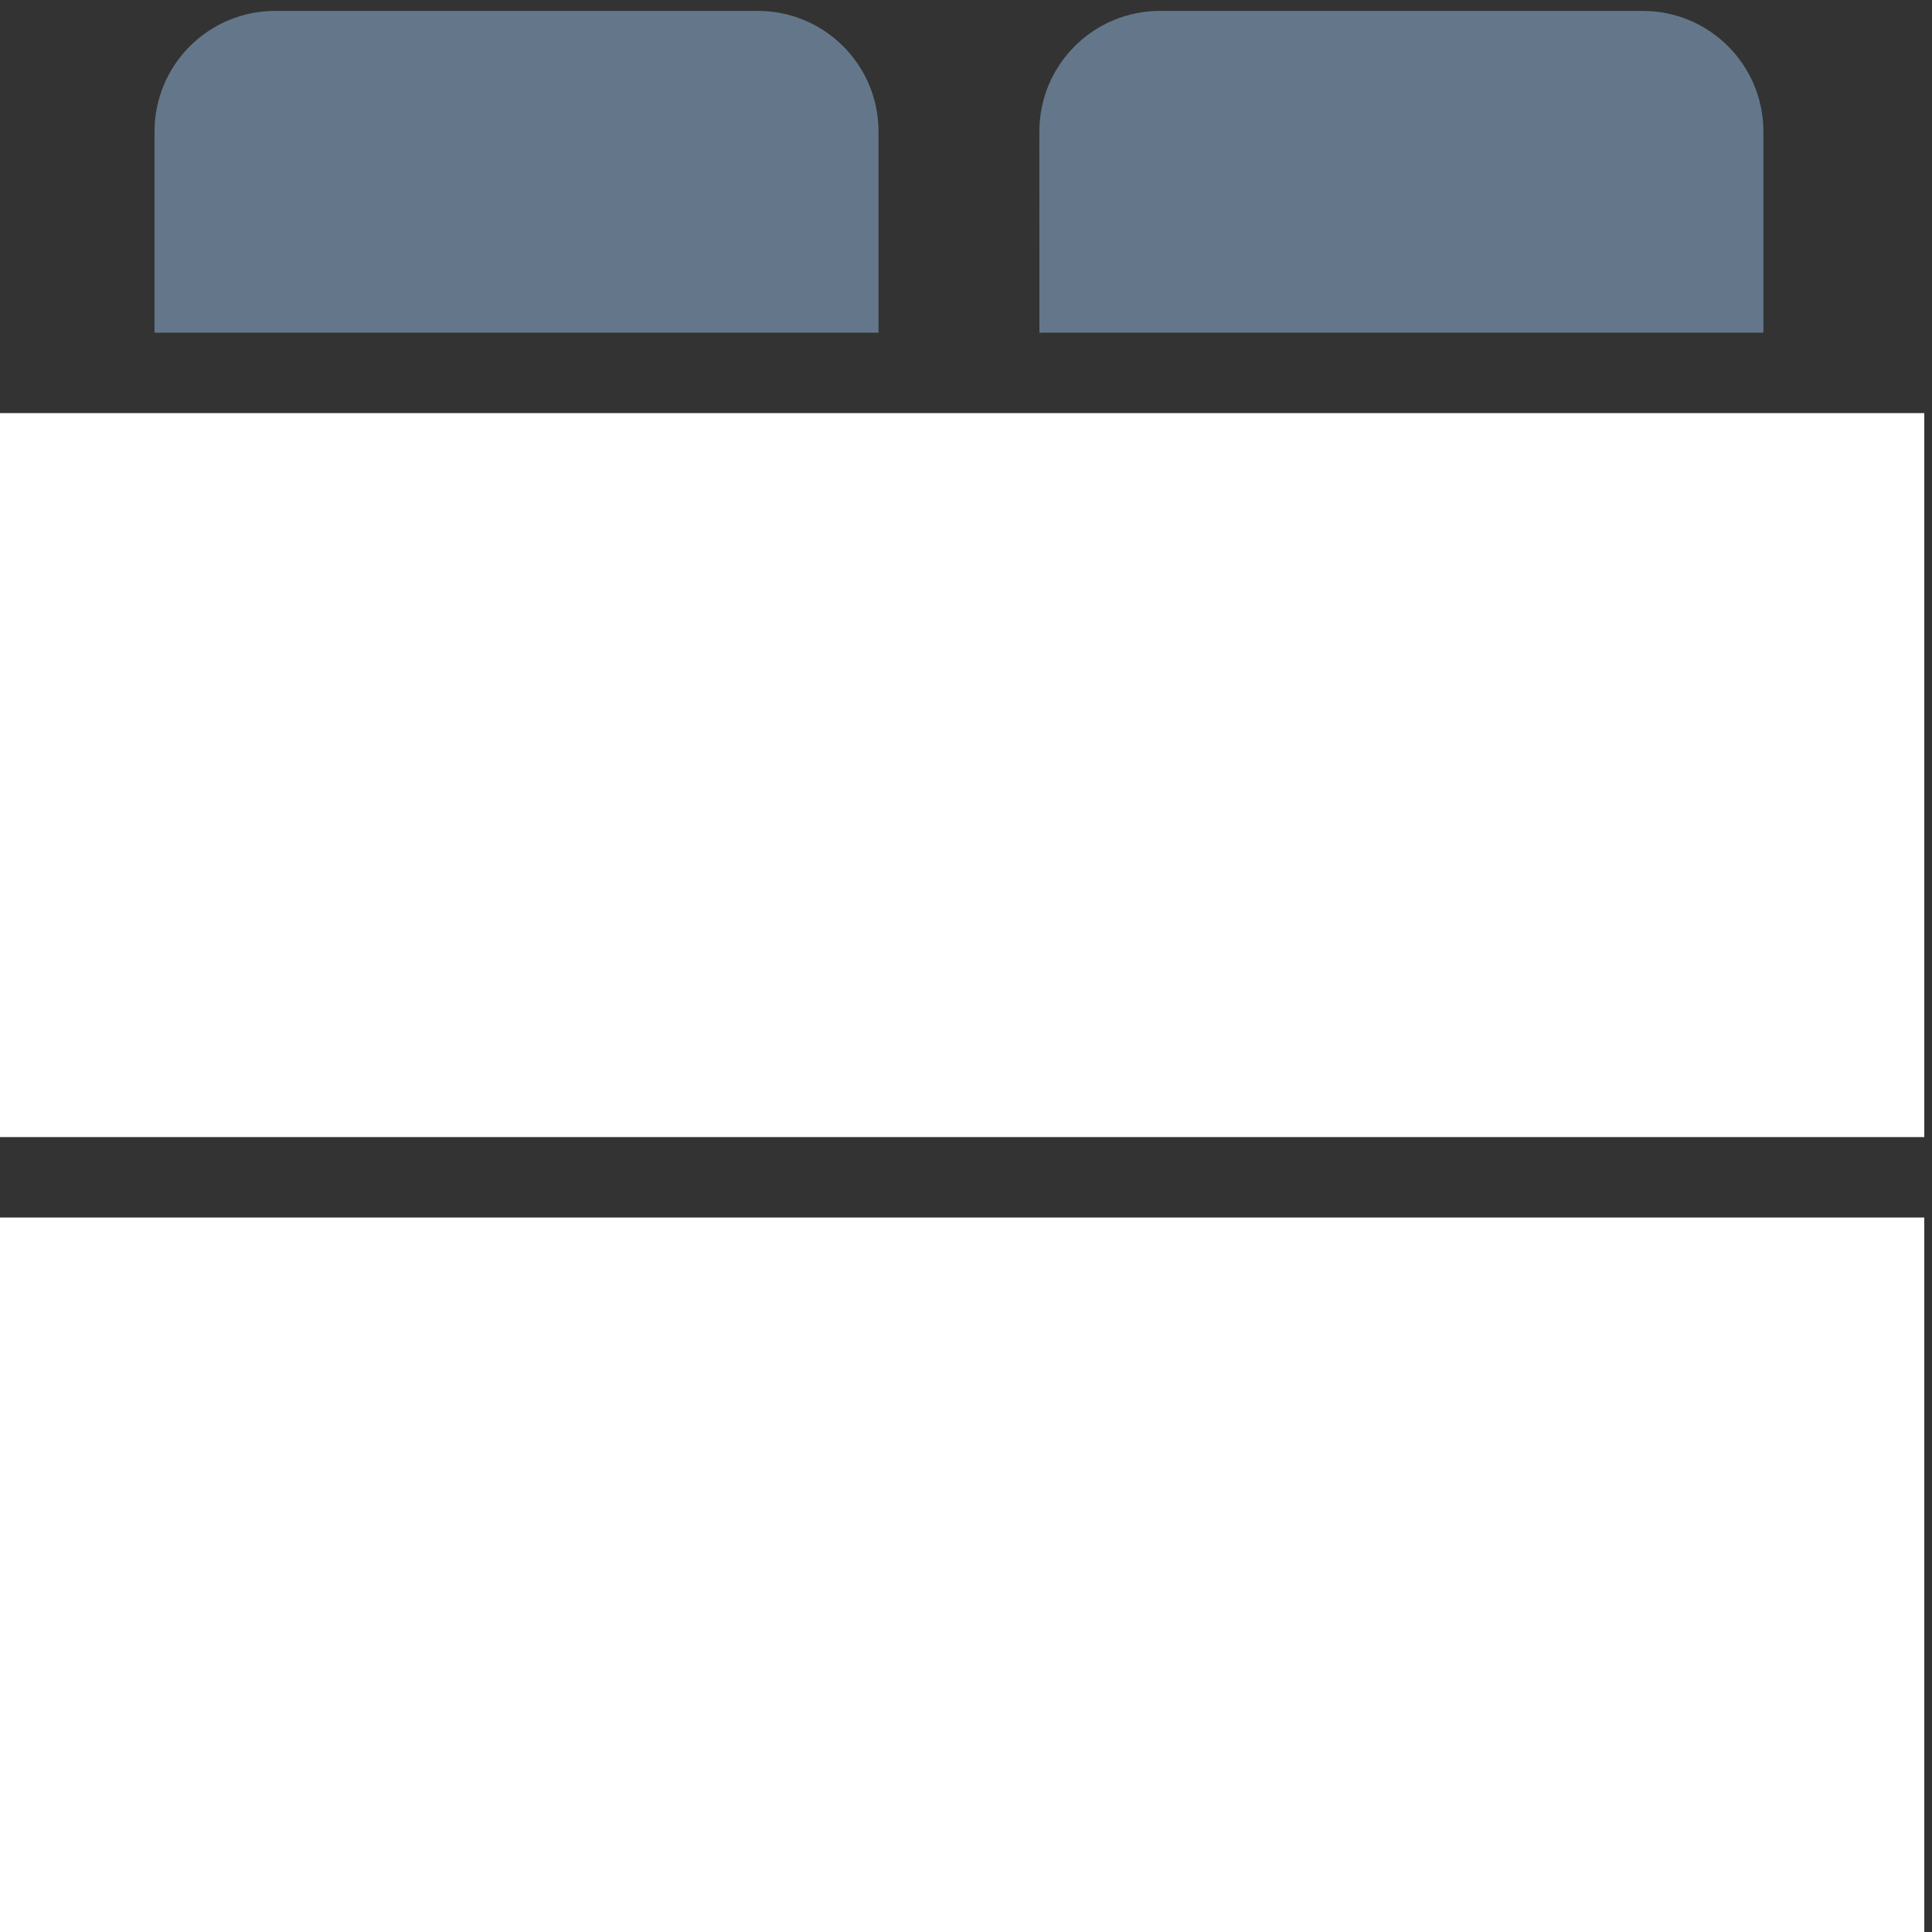
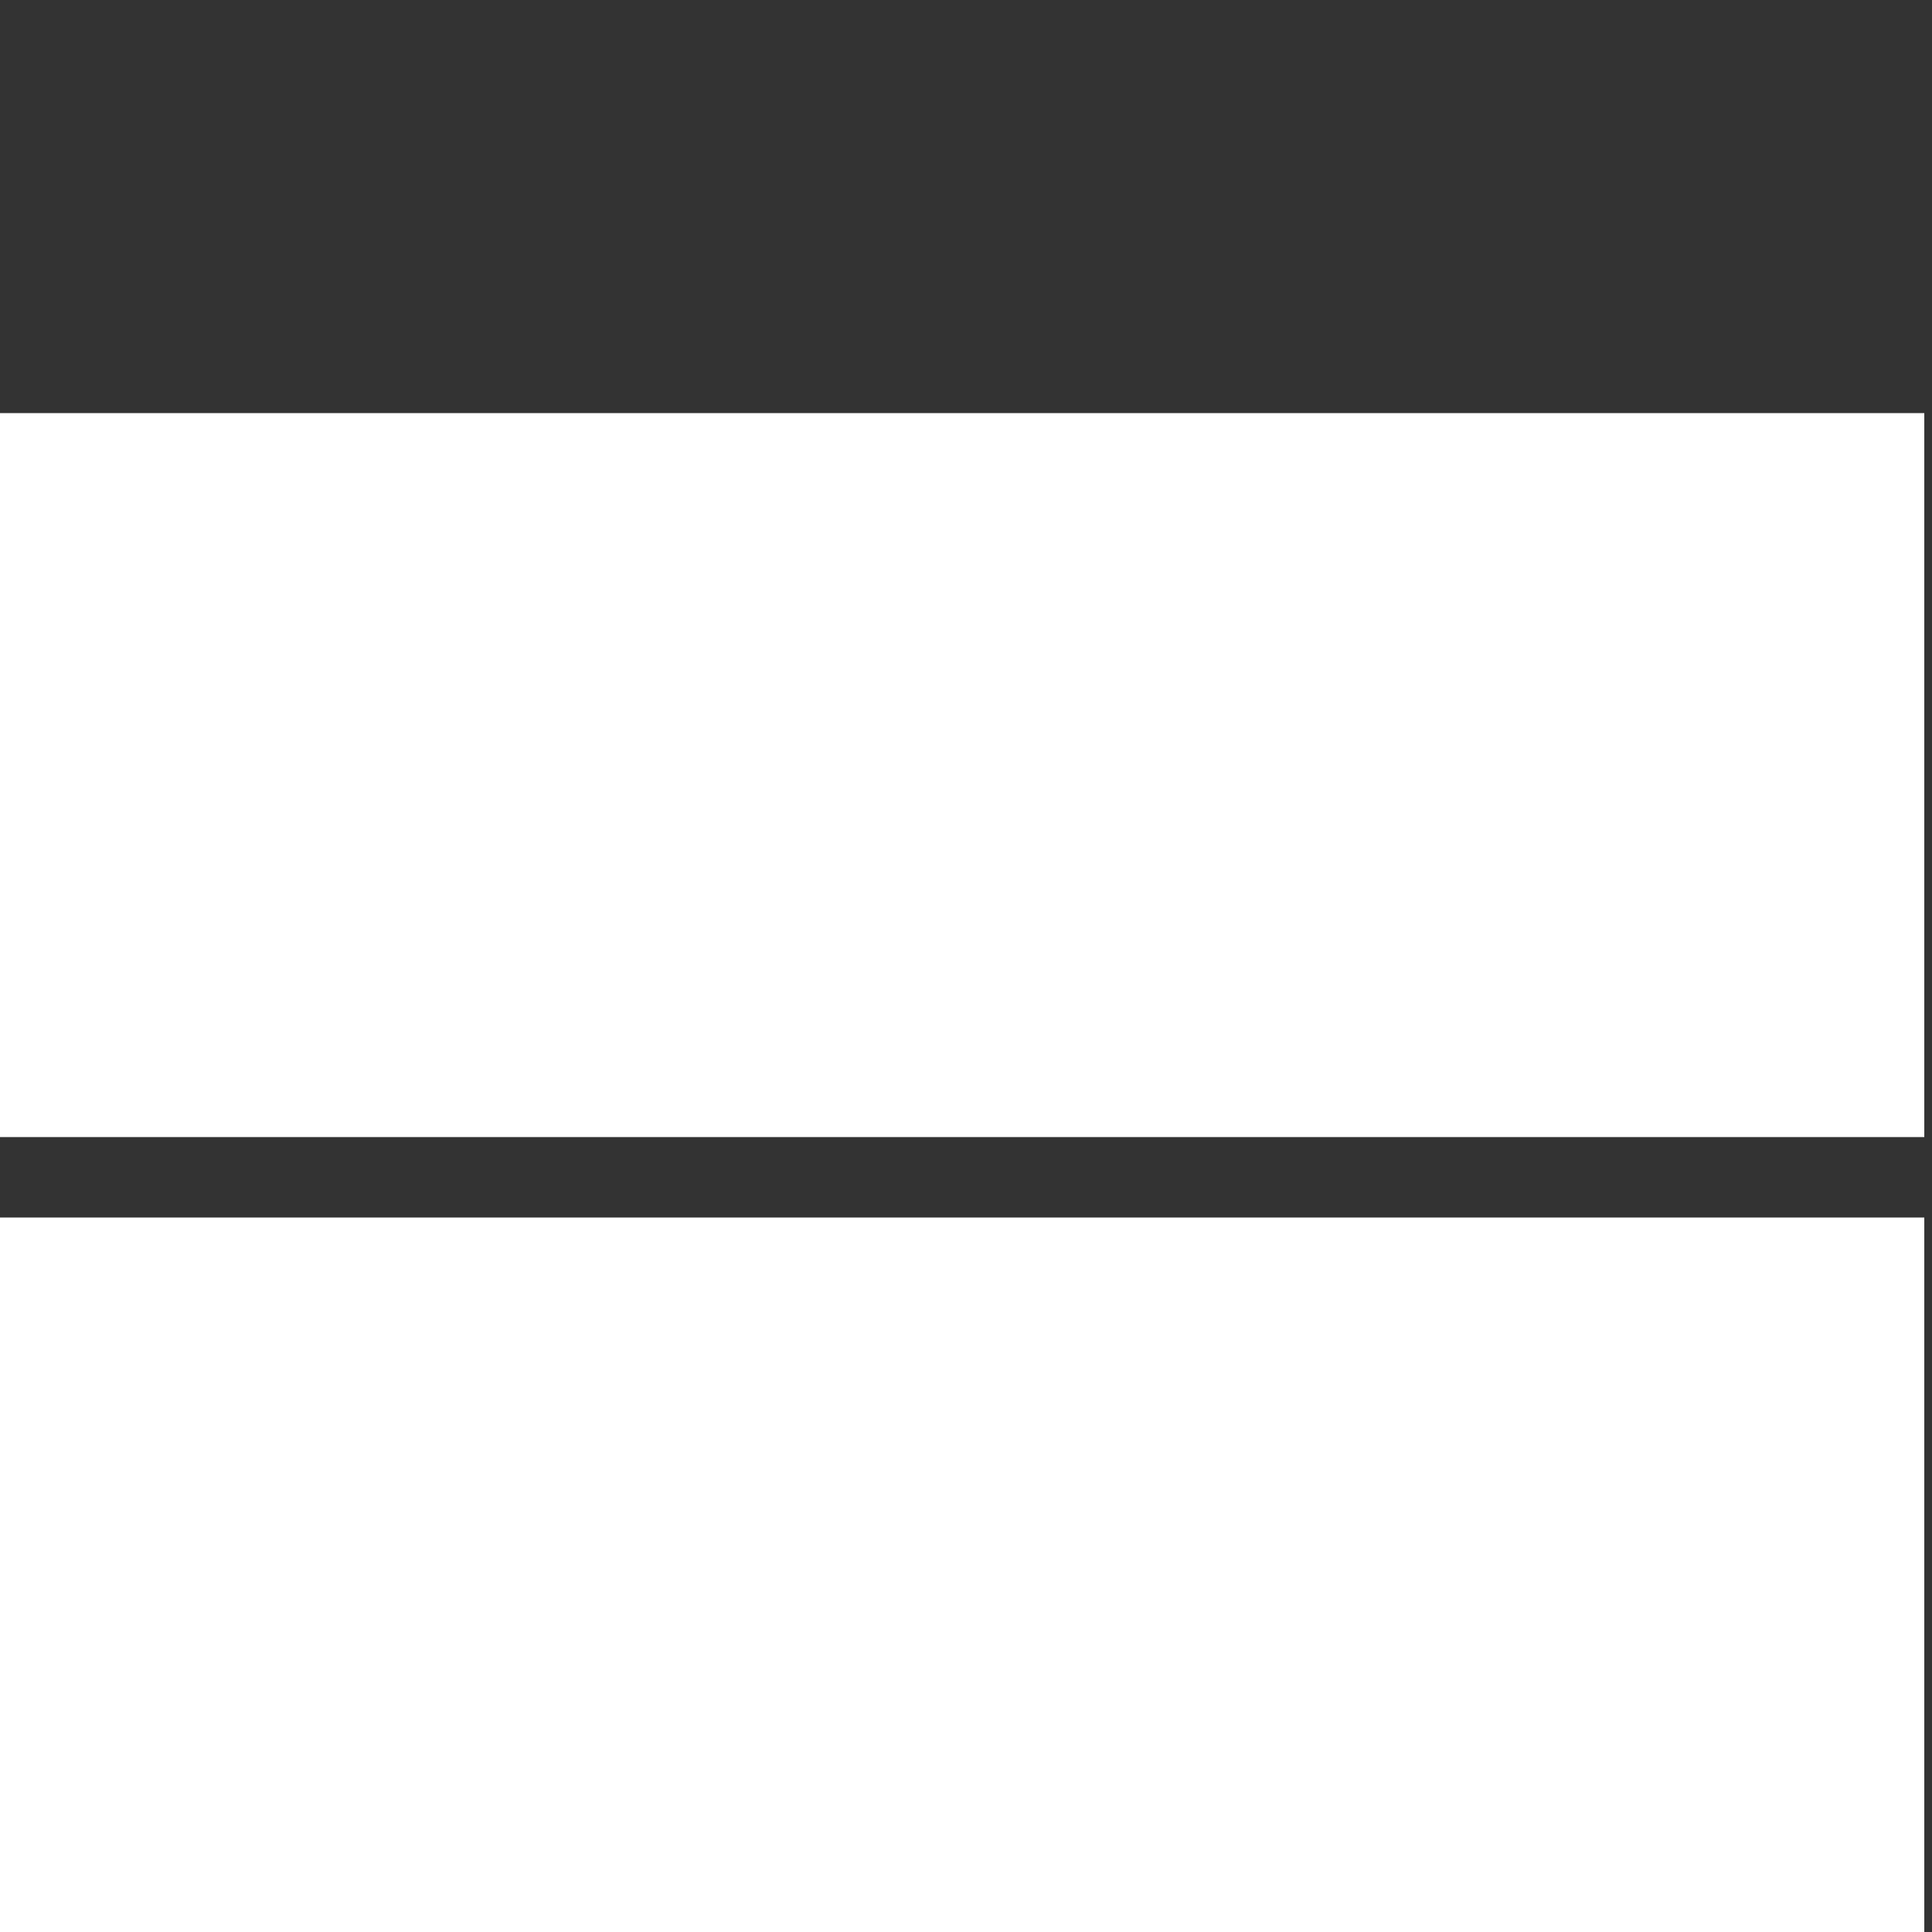
<svg xmlns="http://www.w3.org/2000/svg" xmlns:ns1="http://www.inkscape.org/namespaces/inkscape" xmlns:ns2="http://sodipodi.sourceforge.net/DTD/sodipodi-0.dtd" width="23.313mm" height="23.313mm" viewBox="0 0 23.313 23.313" version="1.1" id="svg6704" ns1:version="0.92.1 r15371" ns2:docname="lean.svg">
  <rect x="0" y="0" width="23.313" height="23.313" fill="#333333" stroke="none" />
  <defs id="defs6698" />
  <ns2:namedview id="base" pagecolor="#ffffff" bordercolor="#666666" borderopacity="1.0" ns1:pageopacity="0.0" ns1:pageshadow="2" ns1:zoom="5.6" ns1:cx="2.1224561" ns1:cy="24.711173" ns1:document-units="mm" ns1:current-layer="g12846" showgrid="false" fit-margin-top="0" fit-margin-left="0" fit-margin-right="0" fit-margin-bottom="0" ns1:window-width="1920" ns1:window-height="1016" ns1:window-x="0" ns1:window-y="27" ns1:window-maximized="1" />
  <g ns1:label="Calque 1" ns1:groupmode="layer" id="layer1" transform="translate(-104.873,-124.447)">
    <g style="display:inline" transform="matrix(0.632,0,0,0.632,-7.028,314.161)" id="g12846">
      <path style="display:inline;fill:#ffffff;stroke-width:1.536;enable-background:new" id="path2-5-3" d="m 176.937,-292.293 h 36.862 v 13.823 h -36.862 z m 0,15.359 h 36.862 v 13.823 h -36.862 z" ns1:connector-curvature="0" ns2:nodetypes="cccccccccc" />
-       <path ns2:nodetypes="ccsssscccssssc" ns1:connector-curvature="0" d="m 196.904,-293.829 h 13.823 v -3.839 c 0,-1.274 -1.032,-2.304 -2.304,-2.304 h -9.216 c -1.272,0 -2.304,1.03 -2.304,2.304 z m -16.895,0 h 13.823 v -3.839 c 0,-1.274 -1.032,-2.304 -2.304,-2.304 h -9.215 c -1.272,0 -2.304,1.03 -2.304,2.304 z" id="path4487" style="display:inline;fill:#64778a;stroke-width:1.536;enable-background:new" />
    </g>
  </g>
</svg>